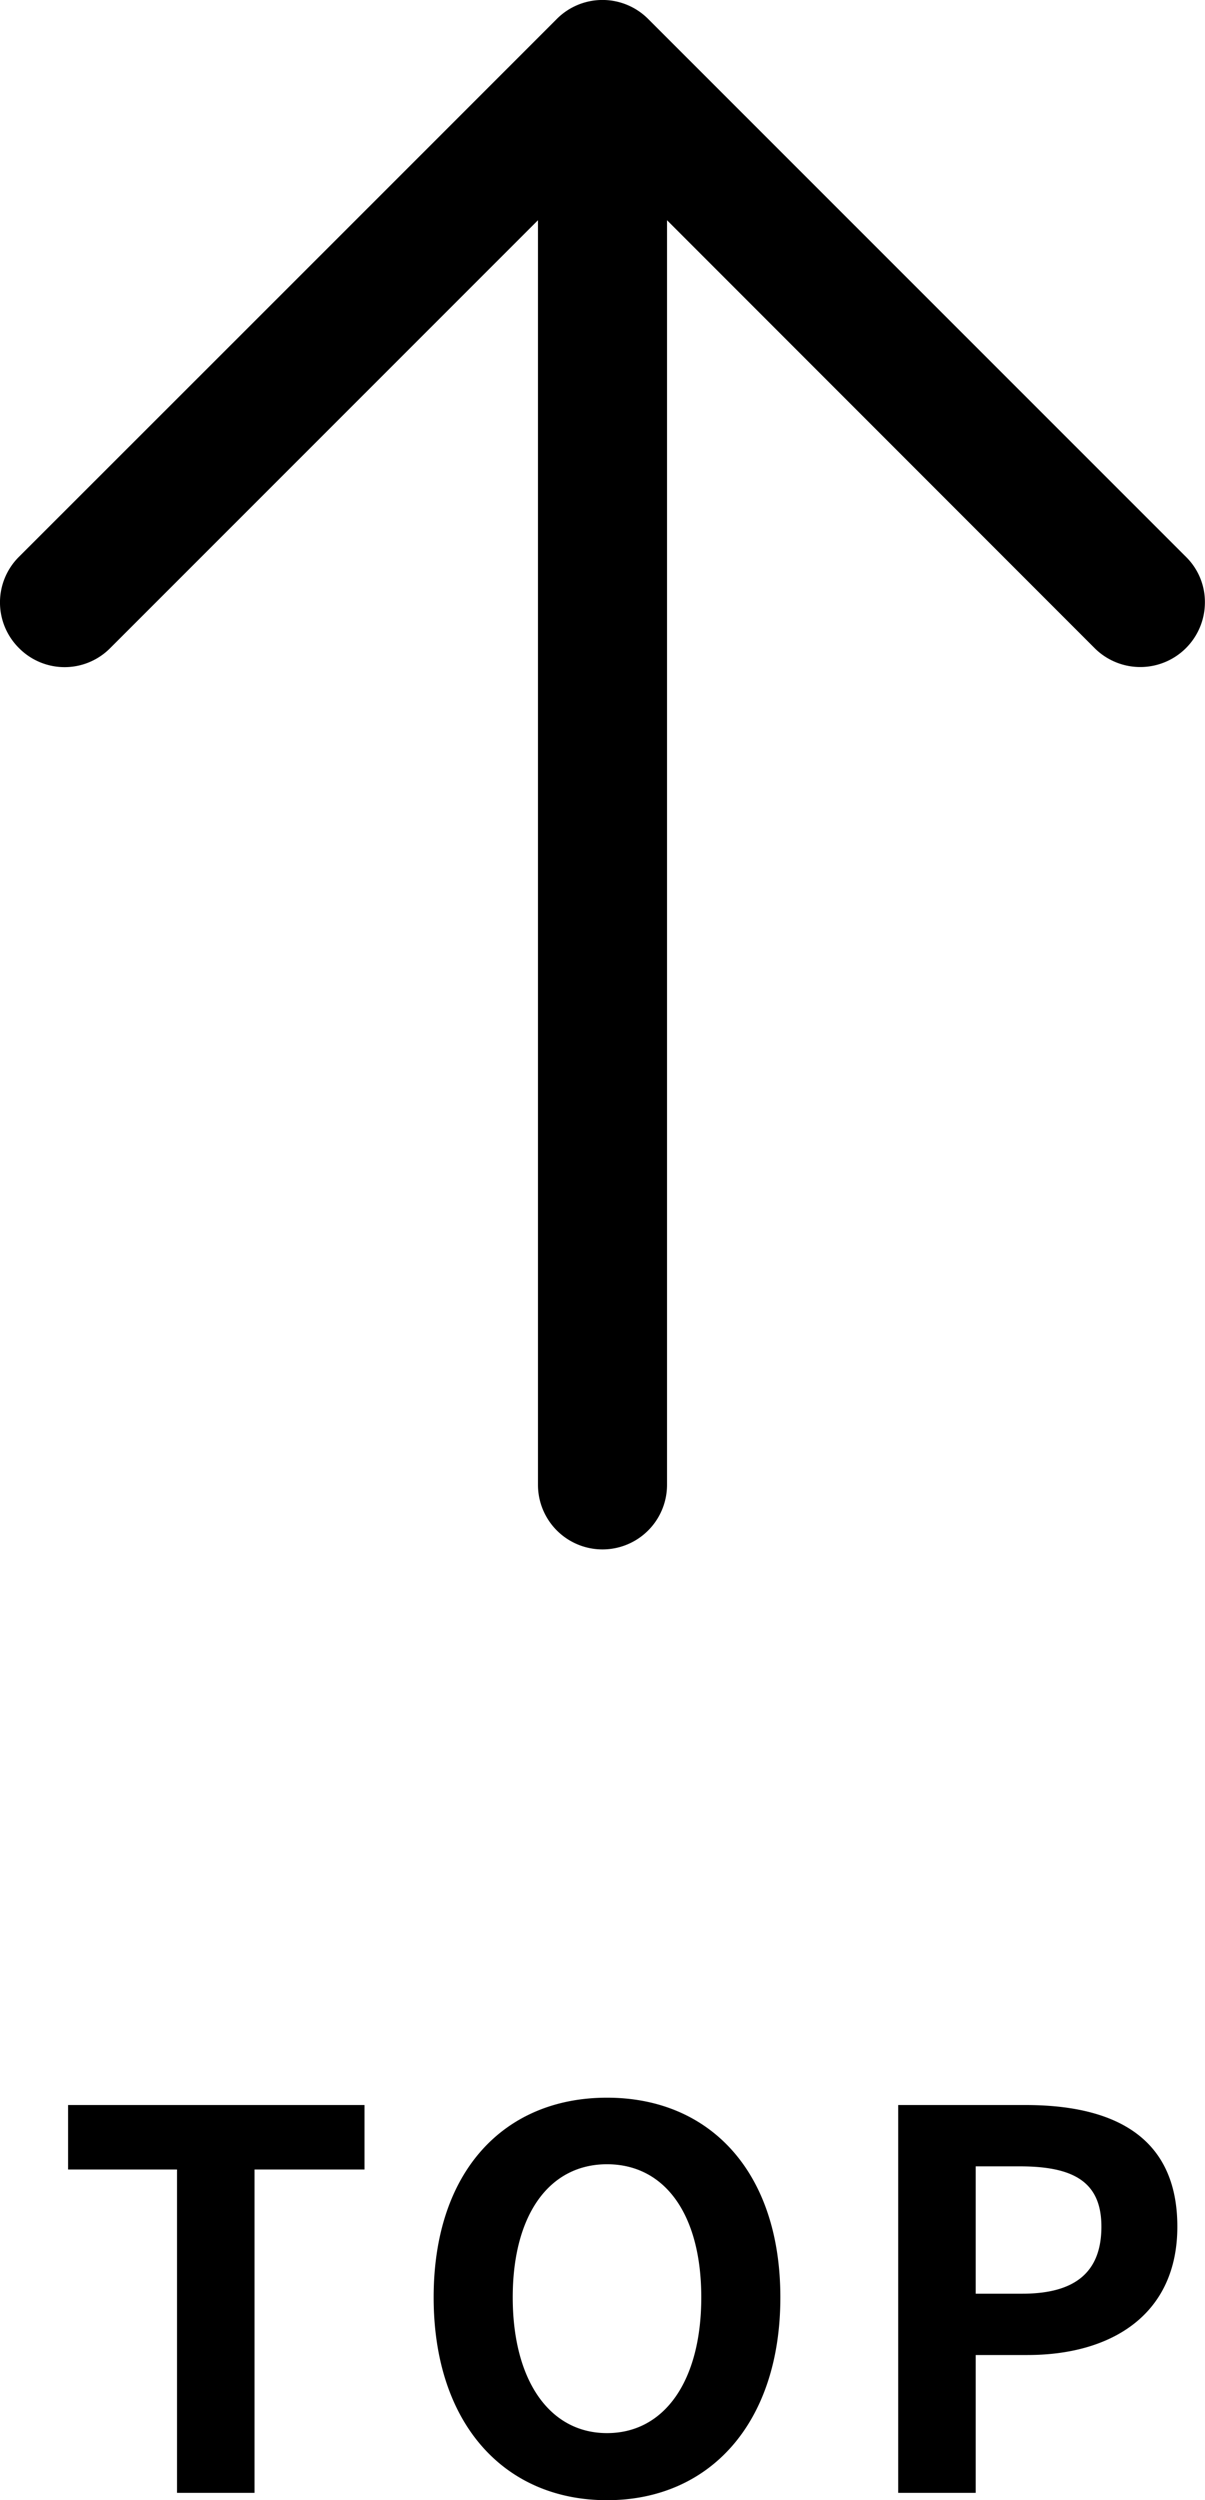
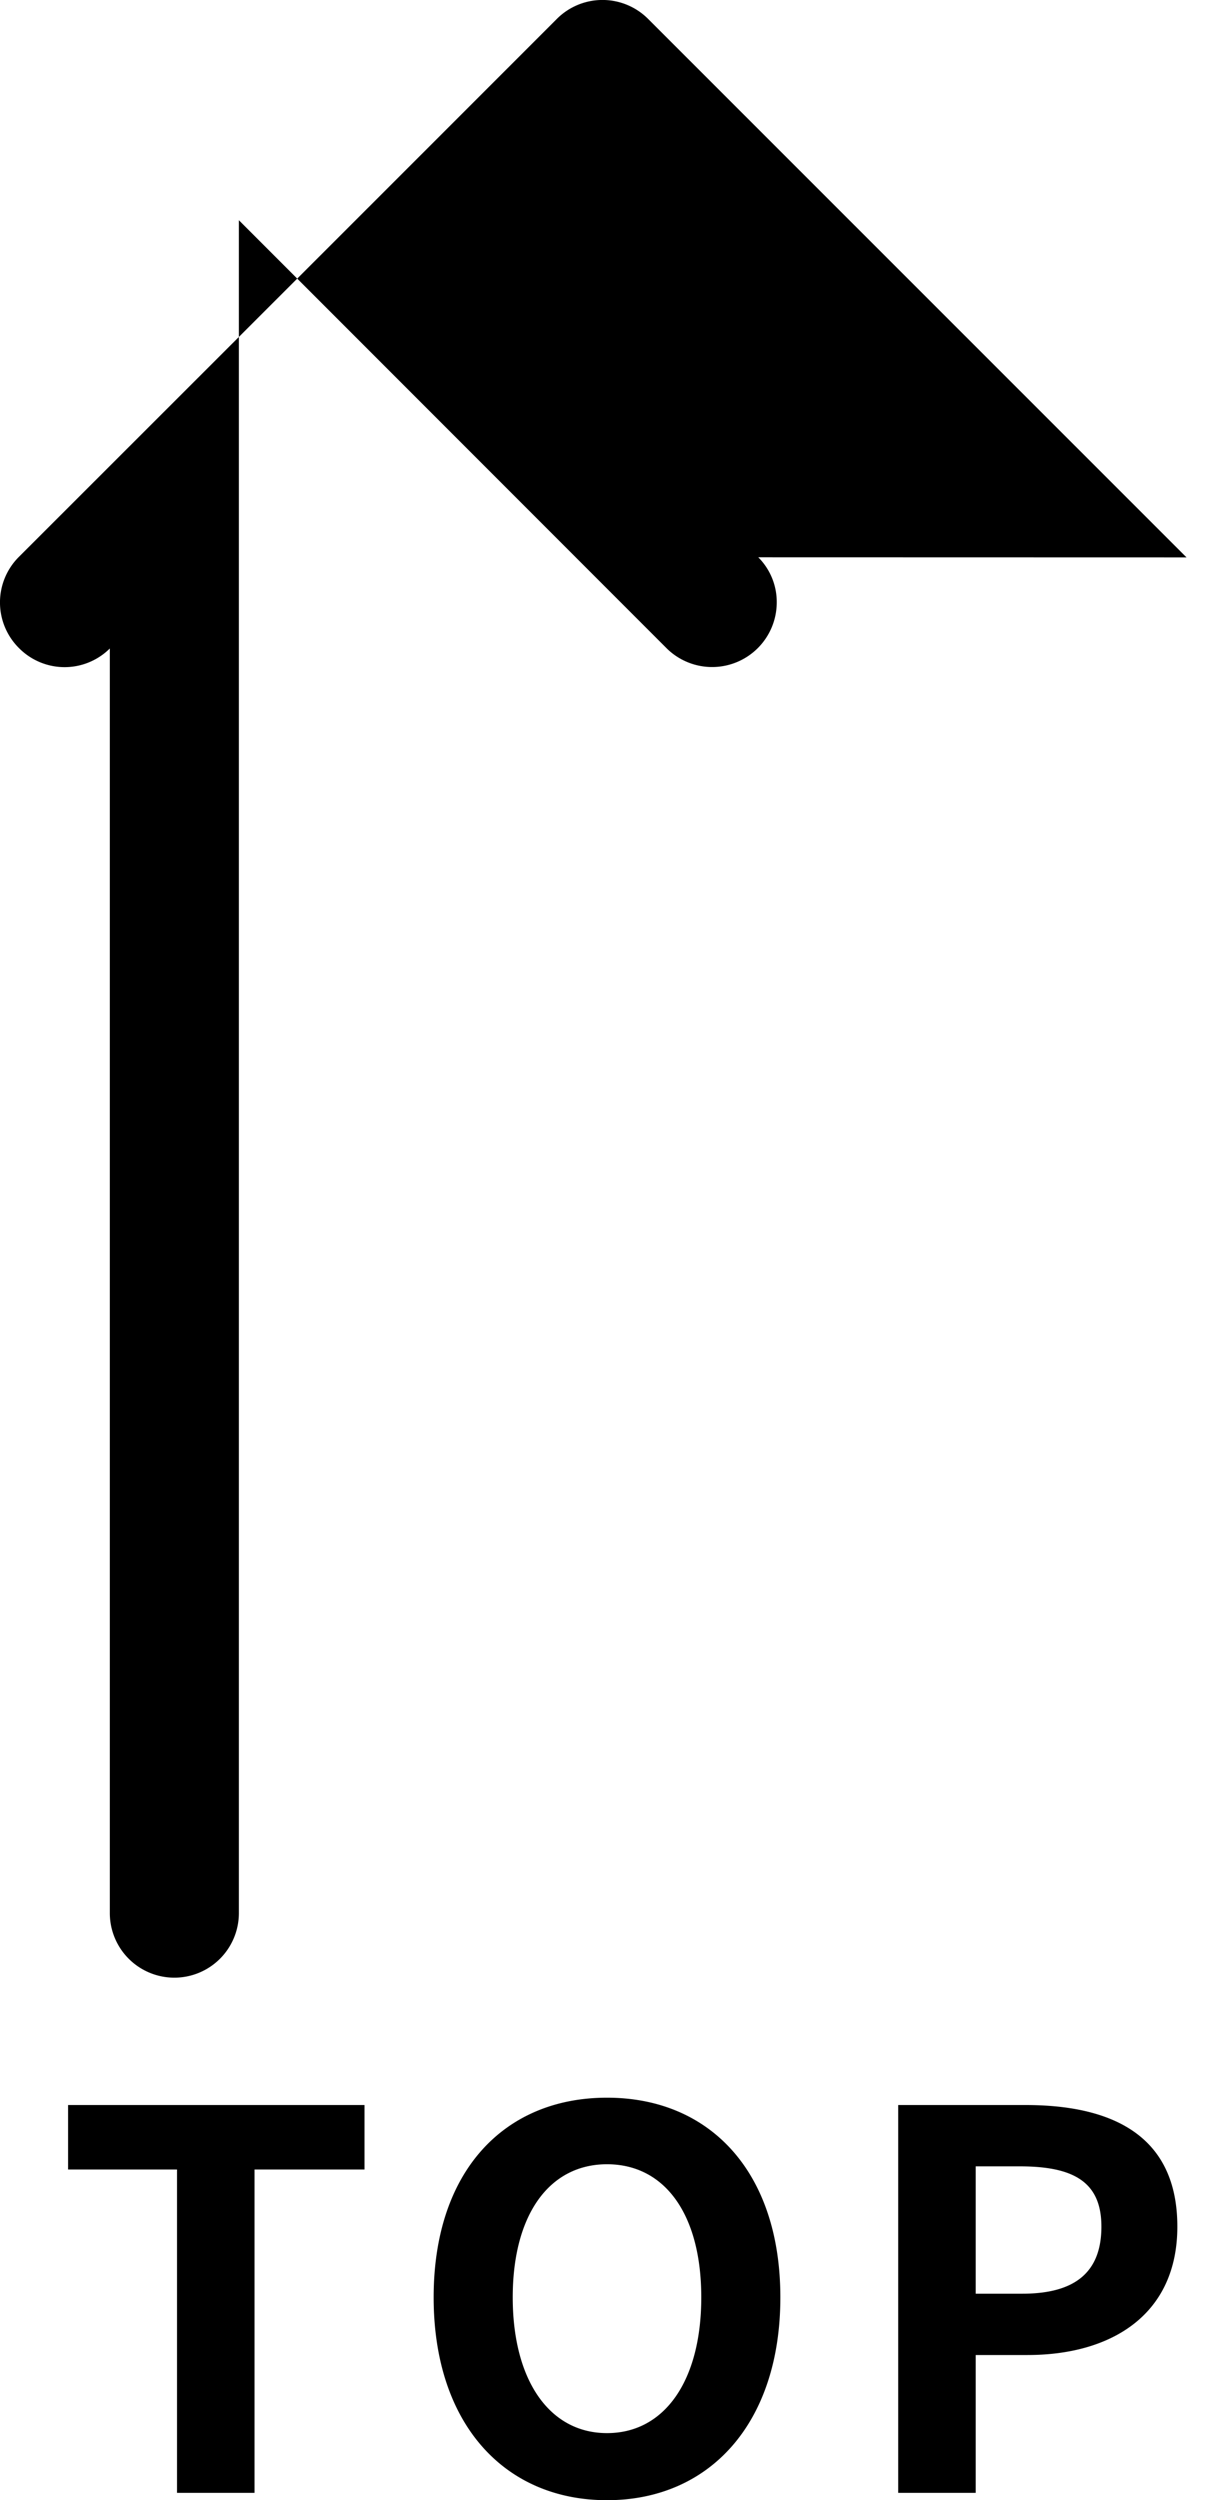
<svg xmlns="http://www.w3.org/2000/svg" width="23.008" height="47.704">
-   <path d="M22.655 10.635L12.375.361a1.231 1.231 0 00-1.743 0C7.753 3.241.356 10.63.356 10.63a1.227 1.227 0 00.007 1.736 1.225 1.225 0 001.734.007l8.175-8.171v24.129a1.232 1.232 0 002.464 0V4.202l8.176 8.176a1.234 1.234 0 002.094-.876 1.207 1.207 0 00-.353-.869zM3.38 47.564h1.48v-6.17h2.1v-1.23H1.3v1.23h2.08zm8.21.14c1.96 0 3.31-1.47 3.31-3.87s-1.35-3.81-3.31-3.81-3.31 1.4-3.31 3.81 1.35 3.87 3.31 3.87zm0-1.28c-1.1 0-1.8-1.01-1.8-2.59s.7-2.54 1.8-2.54 1.8.95 1.8 2.54-.7 2.59-1.8 2.59zm5.56 1.14h1.48v-2.63h.99c1.59 0 2.86-.76 2.86-2.45 0-1.75-1.26-2.32-2.9-2.32h-2.43zm1.48-3.8v-2.43h.84c1.02 0 1.56.29 1.56 1.15s-.49 1.28-1.51 1.28z" />
+   <path d="M22.655 10.635L12.375.361a1.231 1.231 0 00-1.743 0C7.753 3.241.356 10.63.356 10.63a1.227 1.227 0 00.007 1.736 1.225 1.225 0 001.734.007v24.129a1.232 1.232 0 002.464 0V4.202l8.176 8.176a1.234 1.234 0 002.094-.876 1.207 1.207 0 00-.353-.869zM3.38 47.564h1.48v-6.17h2.1v-1.23H1.3v1.23h2.08zm8.21.14c1.96 0 3.31-1.47 3.31-3.87s-1.35-3.81-3.31-3.81-3.31 1.4-3.31 3.81 1.35 3.87 3.31 3.87zm0-1.28c-1.1 0-1.8-1.01-1.8-2.59s.7-2.54 1.8-2.54 1.8.95 1.8 2.54-.7 2.59-1.8 2.59zm5.56 1.14h1.48v-2.63h.99c1.59 0 2.86-.76 2.86-2.45 0-1.75-1.26-2.32-2.9-2.32h-2.43zm1.48-3.8v-2.43h.84c1.02 0 1.56.29 1.56 1.15s-.49 1.28-1.51 1.28z" />
</svg>